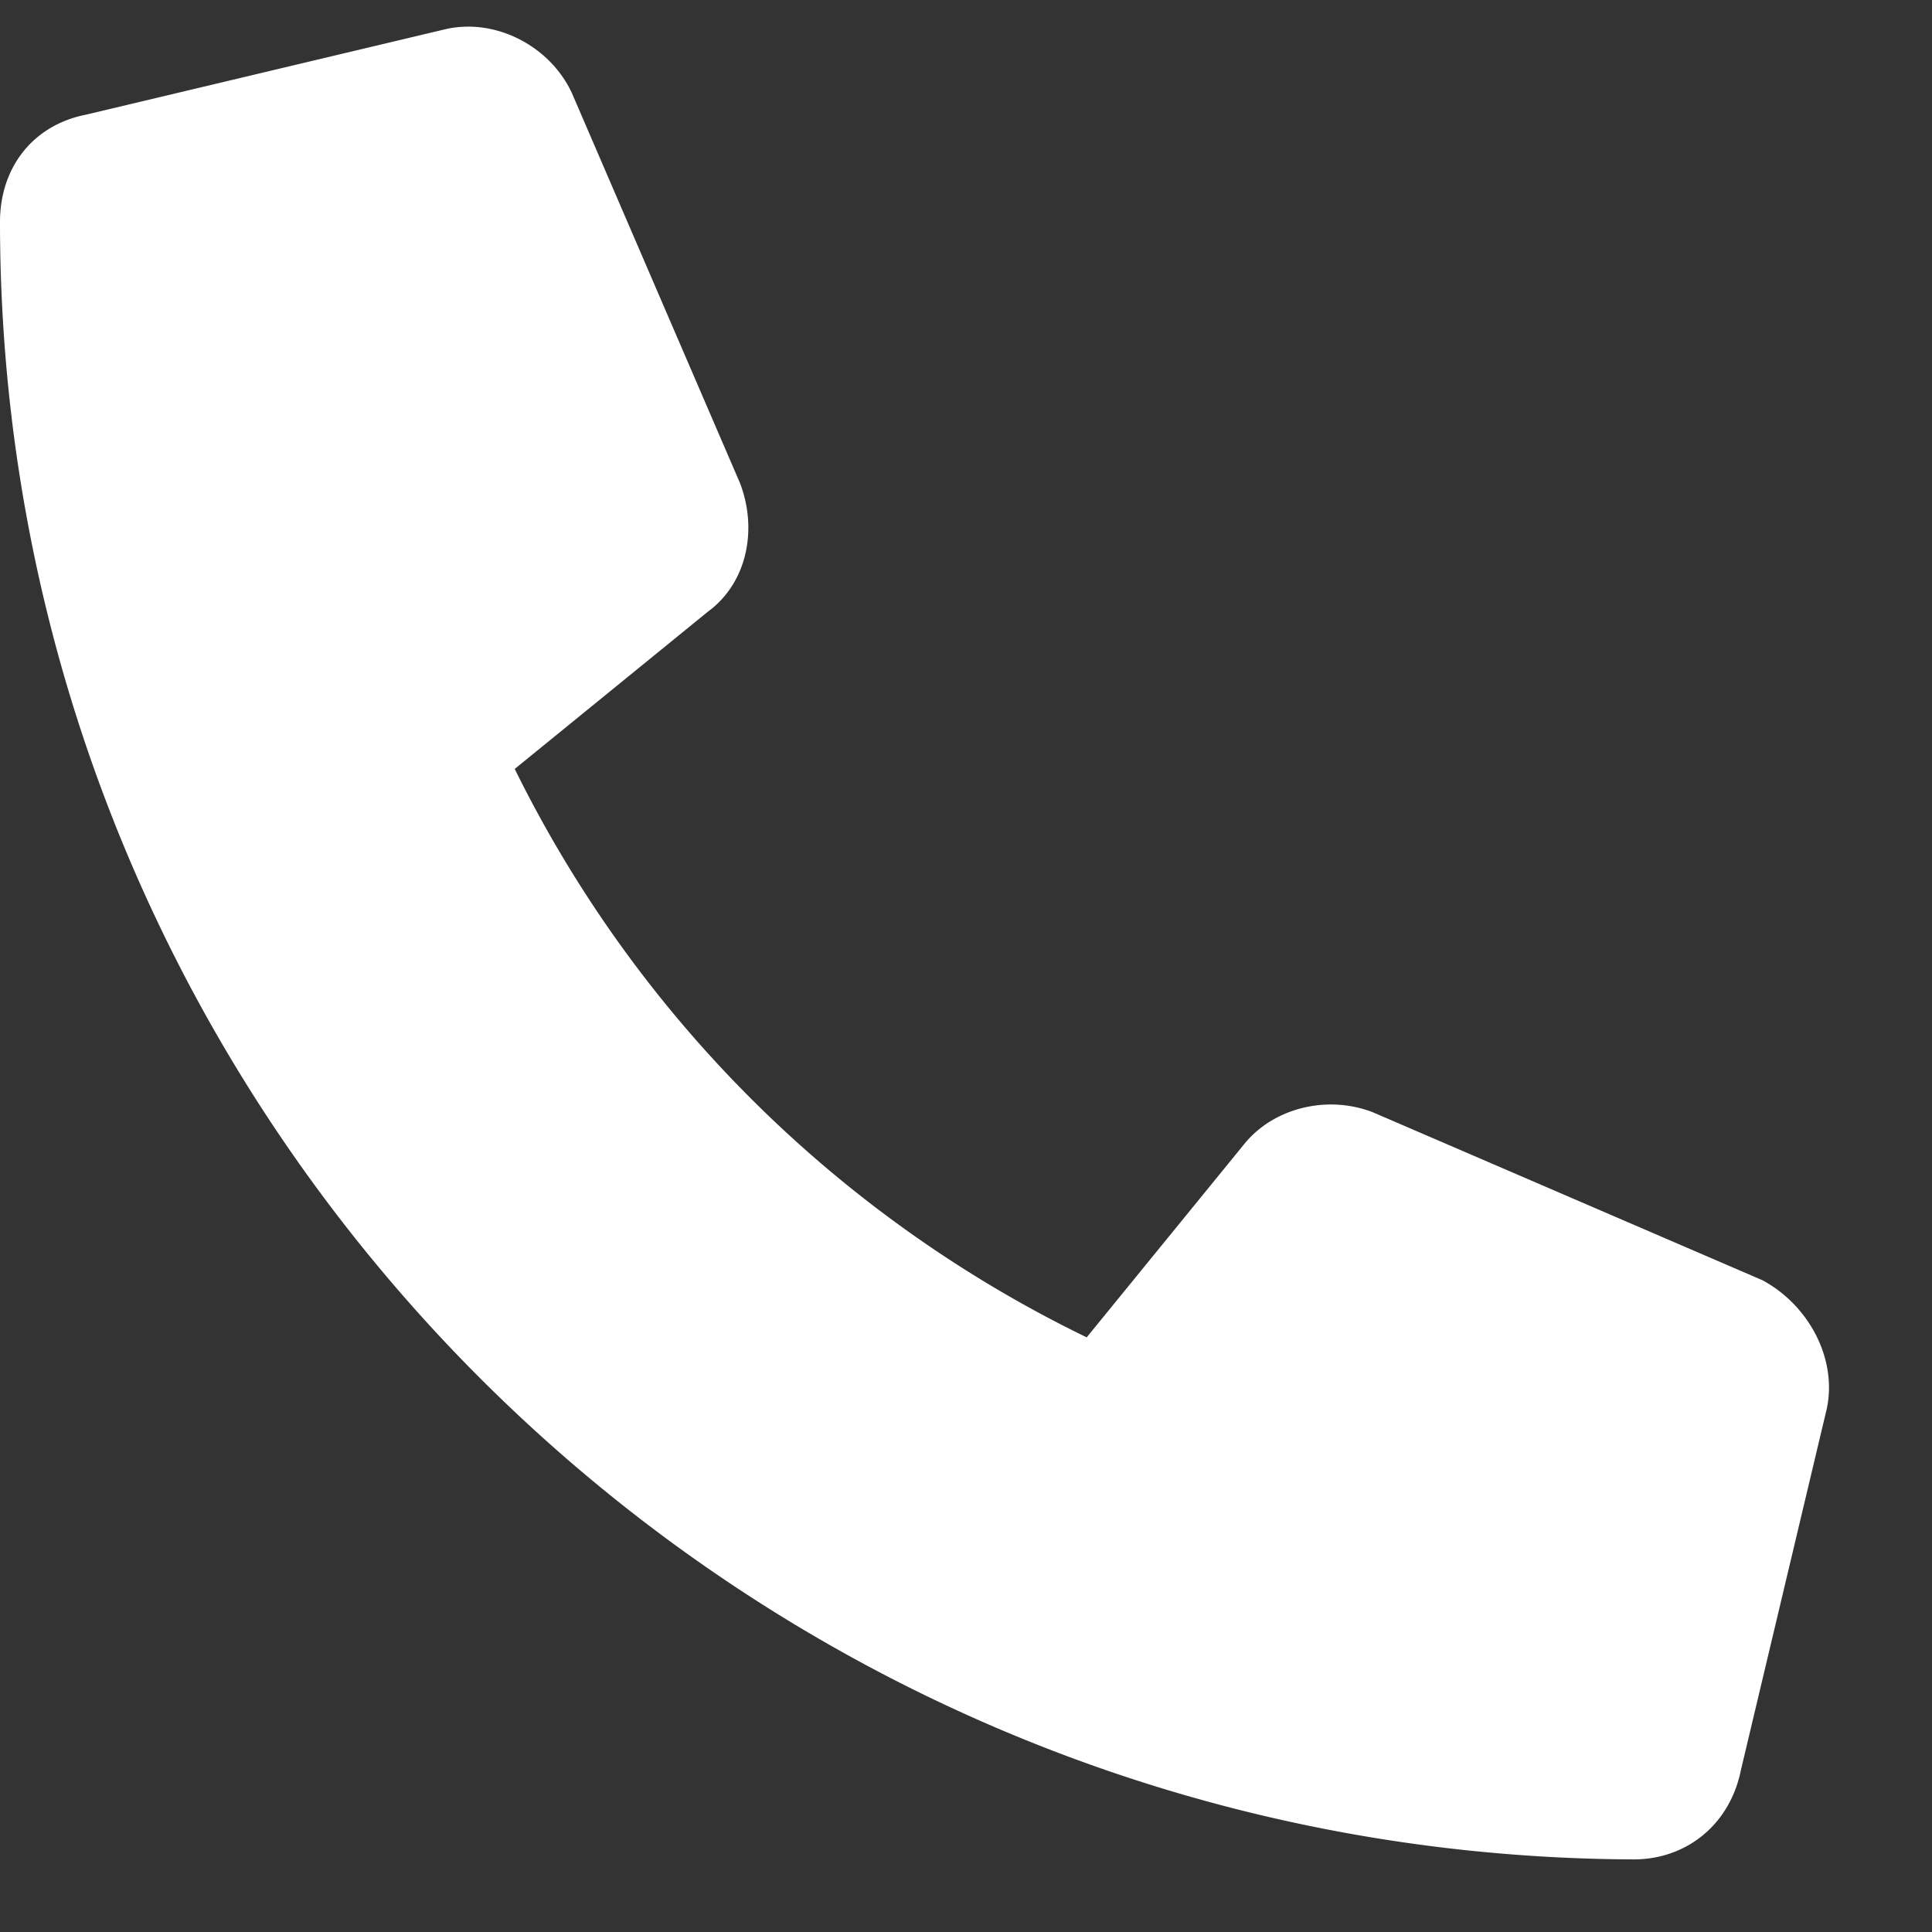
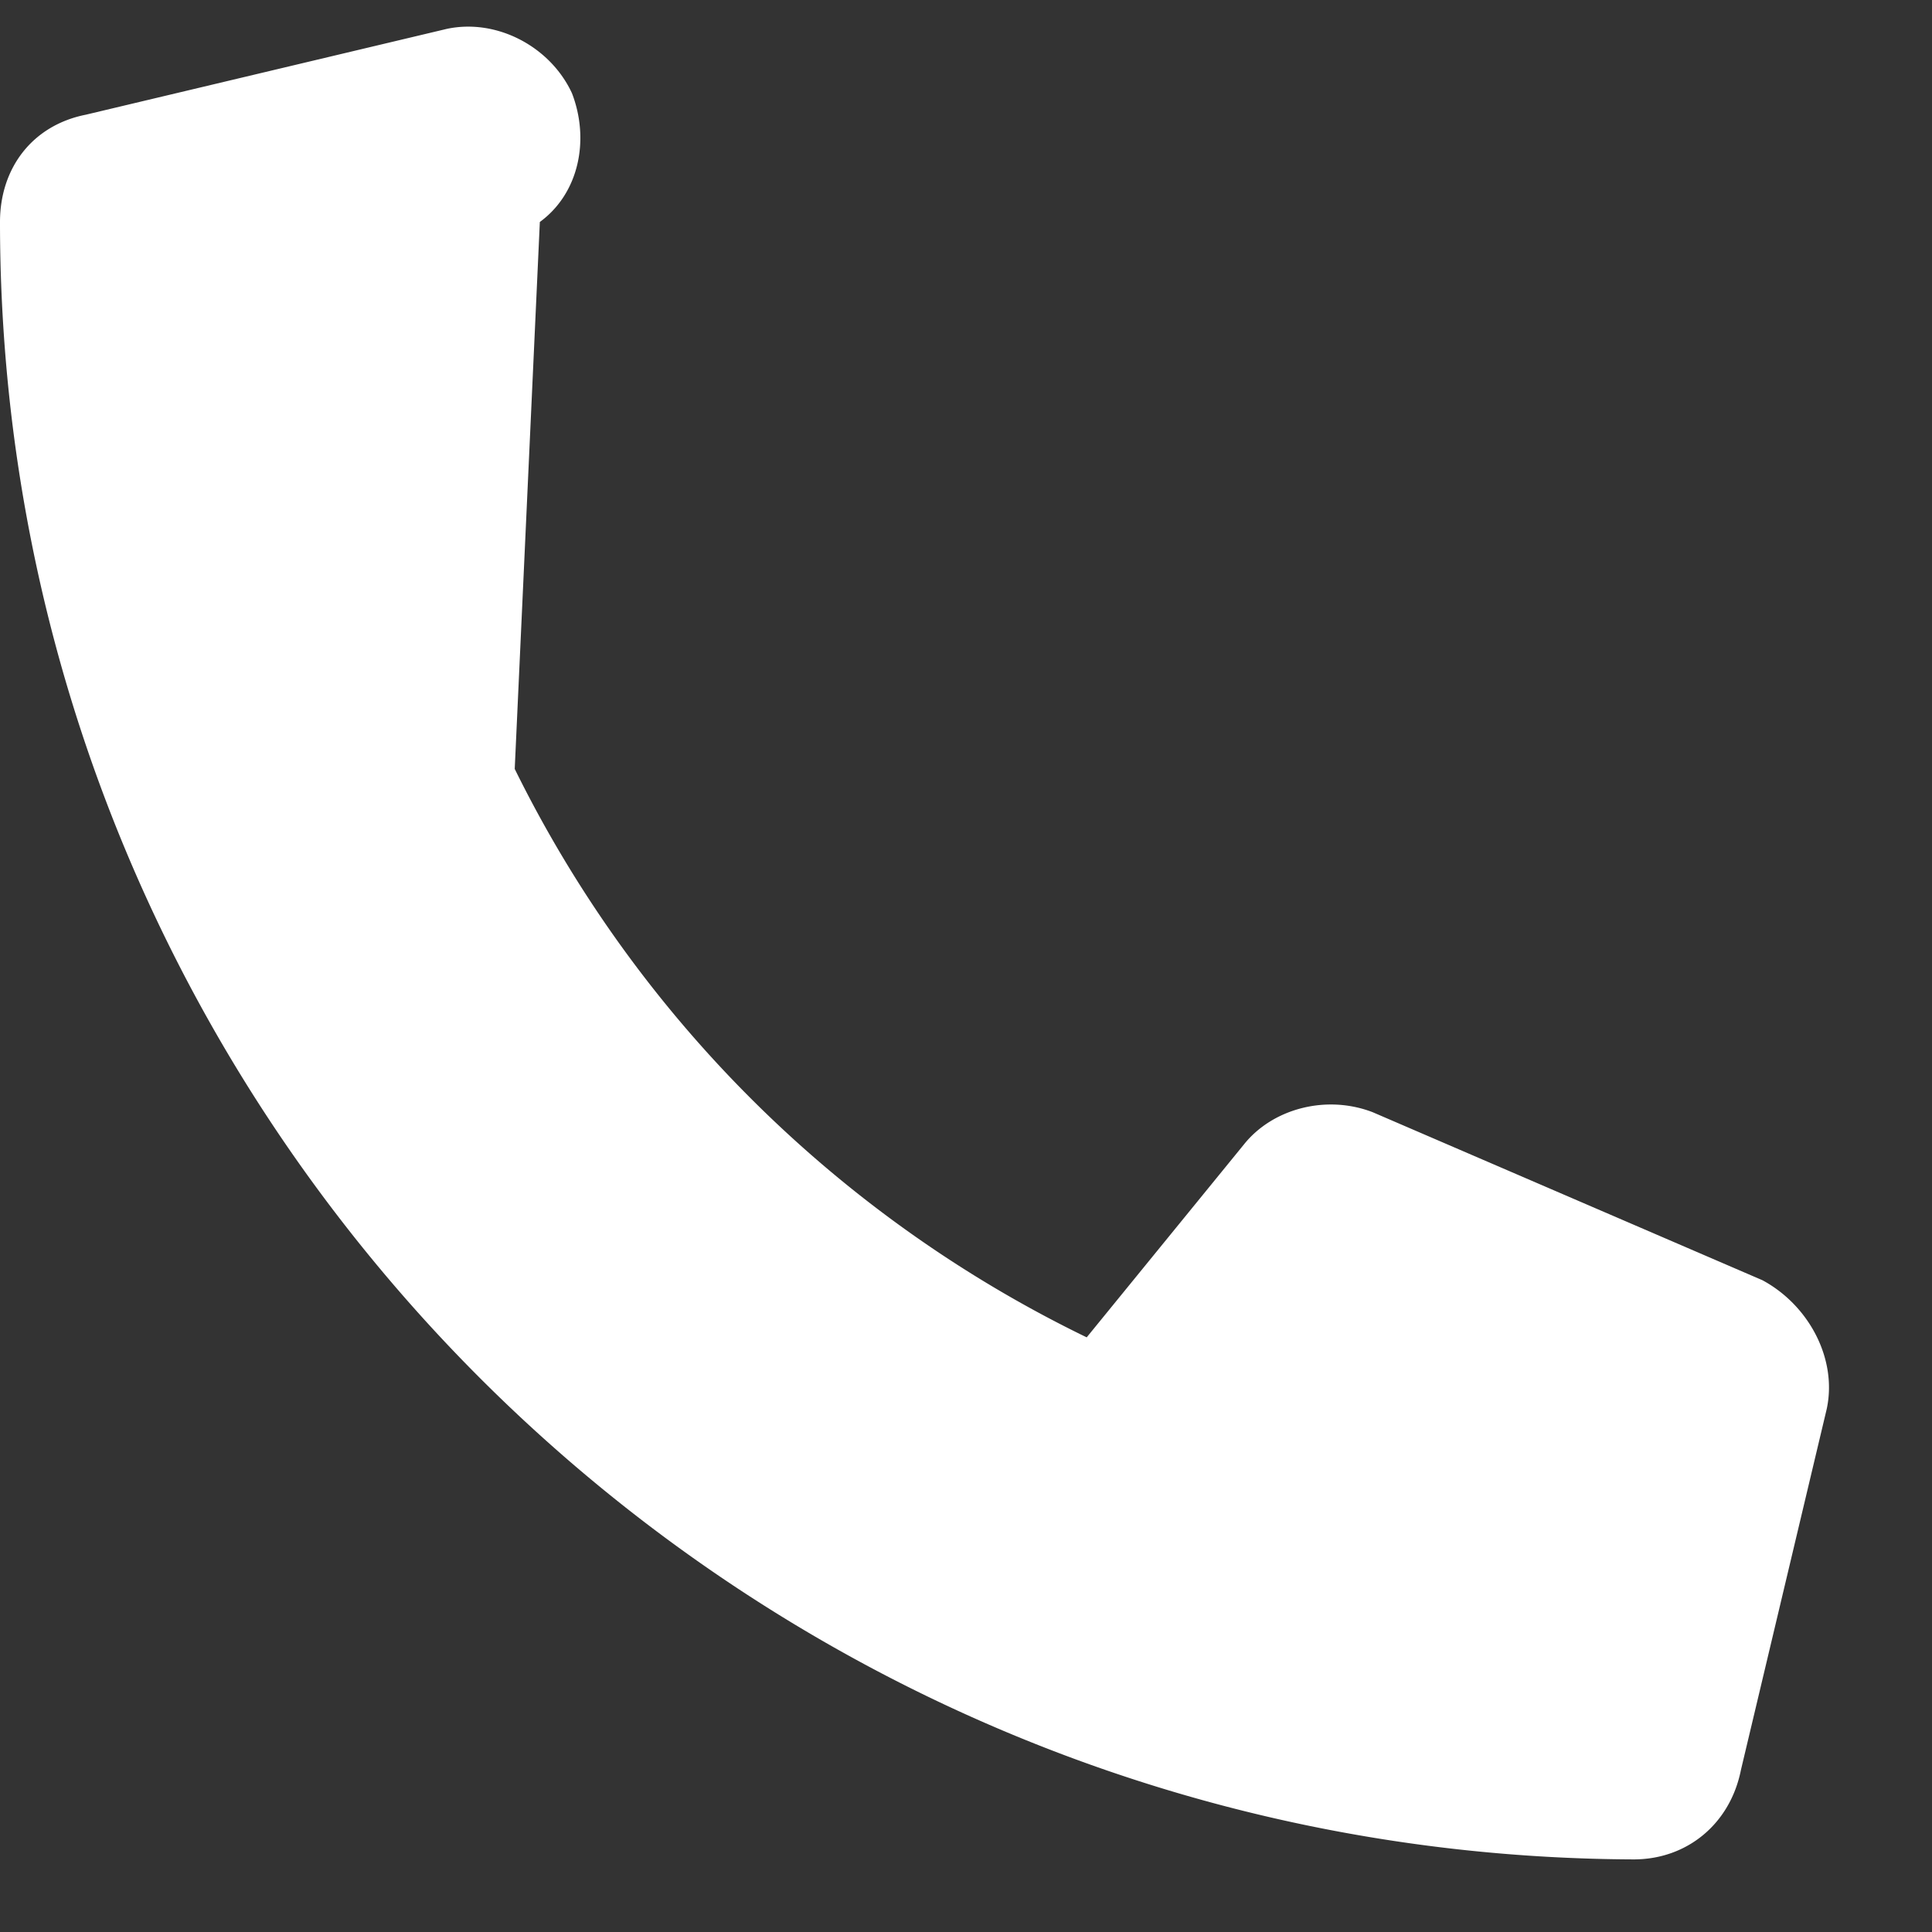
<svg xmlns="http://www.w3.org/2000/svg" width="19" height="19" fill="none">
  <rect width="100%" height="100%" fill="#333333" stroke="none" />
-   <path d="M17.965 13.855l-.844 3.551c-.105.528-.527.88-1.055.88C7.207 18.25 0 11.042 0 2.183c0-.528.316-.95.844-1.055l3.55-.844c.493-.105 1.02.176 1.231.633L7.277 4.75c.176.457.07.984-.316 1.266L5.062 7.562a12.208 12.208 0 005.625 5.59l1.547-1.898c.282-.352.809-.492 1.266-.316l3.832 1.652c.457.246.738.773.633 1.265z" fill="#fff" />
+   <path d="M17.965 13.855l-.844 3.551c-.105.528-.527.88-1.055.88C7.207 18.25 0 11.042 0 2.183c0-.528.316-.95.844-1.055l3.55-.844c.493-.105 1.02.176 1.231.633c.176.457.07.984-.316 1.266L5.062 7.562a12.208 12.208 0 005.625 5.59l1.547-1.898c.282-.352.809-.492 1.266-.316l3.832 1.652c.457.246.738.773.633 1.265z" fill="#fff" />
</svg>